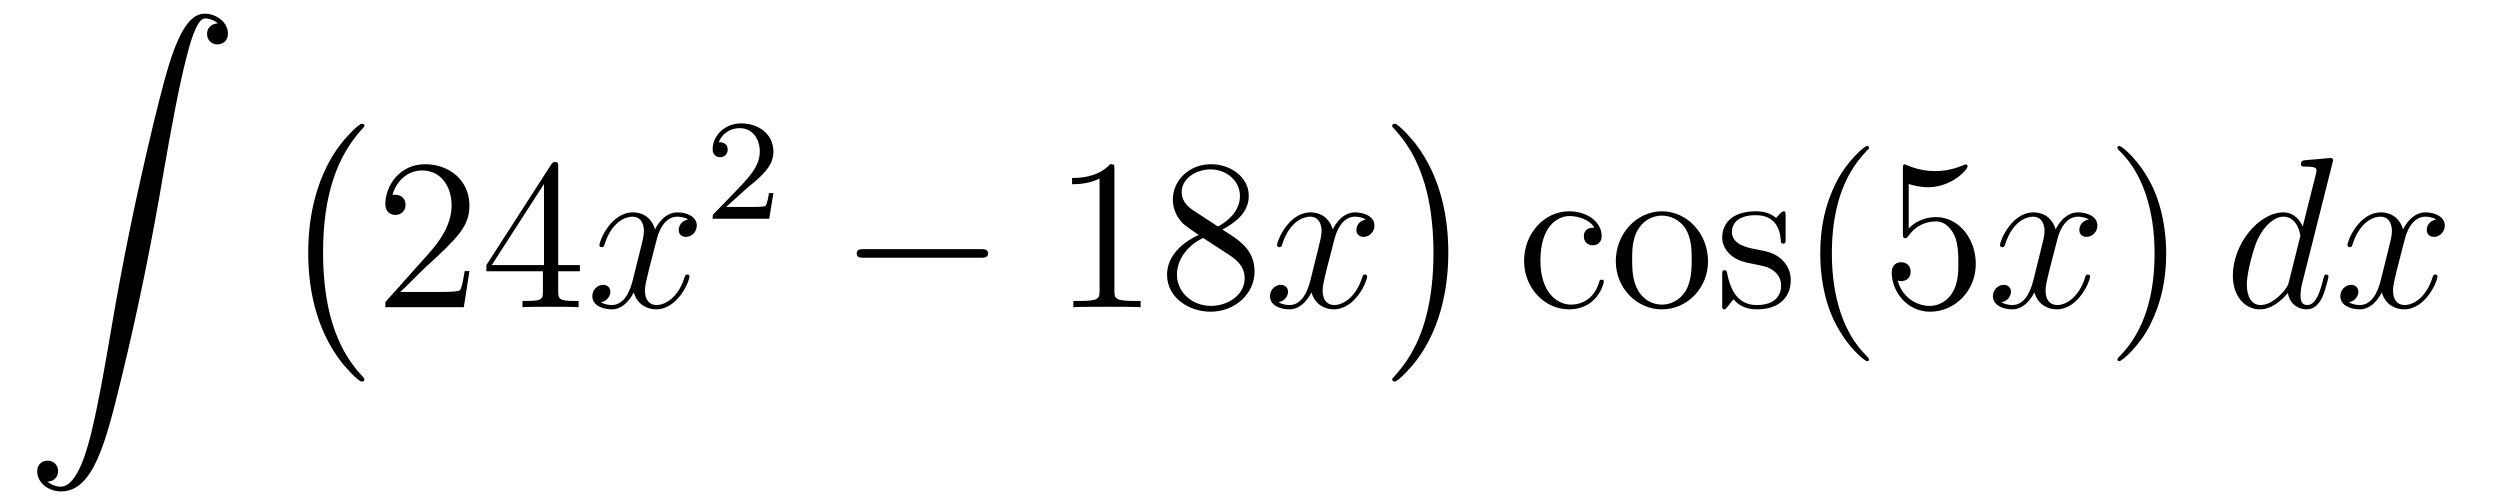
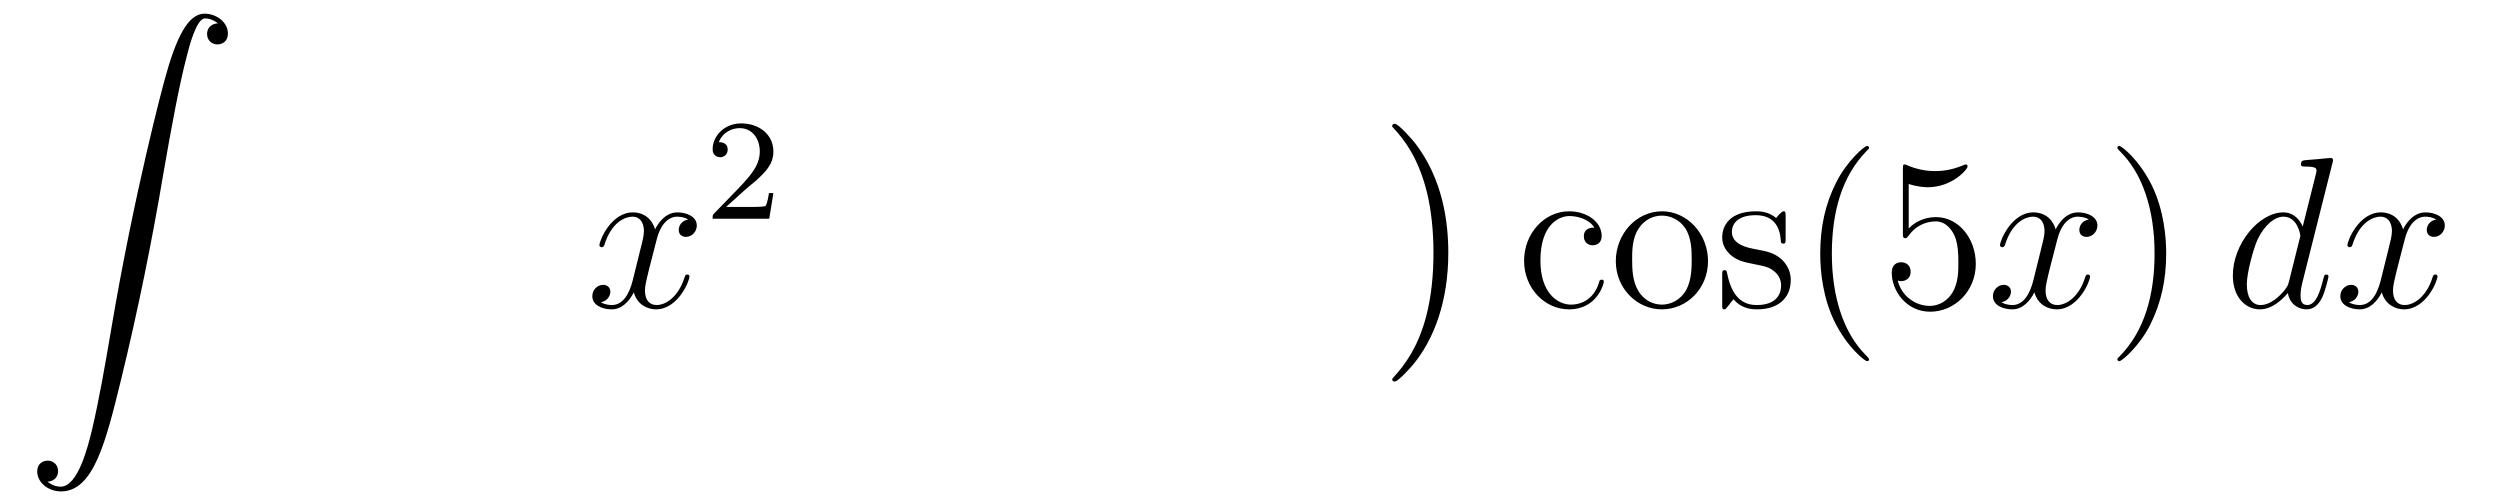
<svg xmlns="http://www.w3.org/2000/svg" height="28pt" version="1.1" viewBox="0 -28 139 28" width="139pt">
  <g id="page1">
    <g transform="matrix(1 0 0 1 -127 639)">
      <path d="M129.643 -640.216C130.026 -640.24 130.229 -640.503 130.229 -640.802C130.229 -641.196 129.93 -641.388 129.655 -641.388C129.368 -641.388 129.069 -641.208 129.069 -640.79C129.069 -640.18 129.667 -639.678 130.396 -639.678C132.213 -639.678 132.895 -642.475 133.743 -645.942C134.664 -649.719 135.441 -653.533 136.087 -657.37C136.529 -659.916 136.971 -662.307 137.378 -663.849C137.521 -664.435 137.928 -665.977 138.394 -665.977C138.764 -665.977 139.063 -665.75 139.111 -665.702C138.716 -665.678 138.513 -665.415 138.513 -665.116C138.513 -664.722 138.812 -664.531 139.087 -664.531C139.374 -664.531 139.673 -664.71 139.673 -665.128C139.673 -665.774 139.027 -666.24 138.37 -666.24C137.461 -666.24 136.792 -664.937 136.134 -662.498C136.098 -662.367 134.473 -656.366 133.158 -648.548C132.847 -646.719 132.5 -644.723 132.106 -643.061C131.891 -642.188 131.341 -639.941 130.373 -639.941C129.942 -639.941 129.655 -640.216 129.643 -640.216Z" fill-rule="evenodd" />
-       <path d="M147.257 -645.905C147.257 -645.952 147.233 -645.977 147.209 -646.012C146.659 -646.598 145.847 -647.566 145.344 -649.515C145.069 -650.603 144.962 -651.834 144.962 -652.946C144.962 -656.09 145.715 -658.289 147.149 -659.843C147.257 -659.951 147.257 -659.975 147.257 -659.999C147.257 -660.118 147.161 -660.118 147.113 -660.118C146.934 -660.118 146.289 -659.401 146.133 -659.222C144.914 -657.775 144.137 -655.623 144.137 -652.958C144.137 -651.26 144.436 -648.858 146.002 -646.837C146.121 -646.694 146.898 -645.785 147.113 -645.785C147.161 -645.785 147.257 -645.785 147.257 -645.905Z" fill-rule="evenodd" />
-       <path d="M153.1 -651.928H152.837C152.801 -651.725 152.705 -651.067 152.586 -650.876C152.502 -650.769 151.821 -650.769 151.462 -650.769H149.251C149.573 -651.044 150.303 -651.809 150.613 -652.096C152.43 -653.769 153.1 -654.391 153.1 -655.574C153.1 -656.949 152.012 -657.869 150.625 -657.869S148.426 -656.686 148.426 -655.658C148.426 -655.048 148.952 -655.048 148.988 -655.048C149.239 -655.048 149.549 -655.227 149.549 -655.61C149.549 -655.945 149.322 -656.172 148.988 -656.172C148.88 -656.172 148.856 -656.172 148.82 -656.16C149.048 -656.973 149.693 -657.523 150.47 -657.523C151.486 -657.523 152.108 -656.674 152.108 -655.574C152.108 -654.558 151.522 -653.673 150.841 -652.908L148.426 -650.207V-649.92H152.789L153.1 -651.928ZM158.035 -657.702C158.035 -657.929 158.035 -657.989 157.868 -657.989C157.772 -657.989 157.737 -657.989 157.641 -657.846L154.043 -652.263V-651.916H157.186V-650.828C157.186 -650.386 157.163 -650.267 156.29 -650.267H156.051V-649.92C156.326 -649.944 157.27 -649.944 157.605 -649.944C157.94 -649.944 158.896 -649.944 159.171 -649.92V-650.267H158.932C158.071 -650.267 158.035 -650.386 158.035 -650.828V-651.916H159.243V-652.263H158.035V-657.702ZM157.246 -656.77V-652.263H154.341L157.246 -656.77Z" fill-rule="evenodd" />
      <path d="M165.264 -654.797C164.882 -654.726 164.738 -654.439 164.738 -654.212C164.738 -653.925 164.965 -653.829 165.132 -653.829C165.491 -653.829 165.742 -654.14 165.742 -654.462C165.742 -654.965 165.168 -655.192 164.666 -655.192C163.937 -655.192 163.531 -654.474 163.423 -654.247C163.148 -655.144 162.407 -655.192 162.192 -655.192C160.973 -655.192 160.327 -653.626 160.327 -653.363C160.327 -653.315 160.375 -653.255 160.458 -653.255C160.554 -653.255 160.578 -653.327 160.602 -653.375C161.008 -654.702 161.809 -654.953 162.156 -654.953C162.694 -654.953 162.802 -654.451 162.802 -654.164C162.802 -653.901 162.73 -653.626 162.586 -653.052L162.18 -651.414C162.001 -650.697 161.654 -650.04 161.02 -650.04C160.961 -650.04 160.662 -650.04 160.411 -650.195C160.841 -650.279 160.937 -650.637 160.937 -650.781C160.937 -651.02 160.758 -651.163 160.53 -651.163C160.243 -651.163 159.933 -650.912 159.933 -650.53C159.933 -650.028 160.494 -649.8 161.008 -649.8C161.582 -649.8 161.989 -650.255 162.24 -650.745C162.431 -650.04 163.029 -649.8 163.471 -649.8C164.69 -649.8 165.336 -651.367 165.336 -651.629C165.336 -651.689 165.288 -651.737 165.216 -651.737C165.109 -651.737 165.097 -651.677 165.061 -651.582C164.738 -650.53 164.045 -650.04 163.507 -650.04C163.088 -650.04 162.861 -650.35 162.861 -650.84C162.861 -651.103 162.909 -651.295 163.1 -652.084L163.519 -653.709C163.698 -654.427 164.104 -654.953 164.654 -654.953C164.678 -654.953 165.013 -654.953 165.264 -654.797Z" fill-rule="evenodd" />
      <path d="M168.447 -656.466C168.575 -656.585 168.909 -656.848 169.037 -656.96C169.531 -657.414 170.001 -657.852 170.001 -658.577C170.001 -659.525 169.204 -660.139 168.208 -660.139C167.252 -660.139 166.622 -659.414 166.622 -658.705C166.622 -658.314 166.933 -658.258 167.045 -658.258C167.212 -658.258 167.459 -658.378 167.459 -658.681C167.459 -659.095 167.061 -659.095 166.965 -659.095C167.196 -659.677 167.73 -659.876 168.12 -659.876C168.862 -659.876 169.244 -659.247 169.244 -658.577C169.244 -657.748 168.662 -657.143 167.722 -656.179L166.718 -655.143C166.622 -655.055 166.622 -655.039 166.622 -654.84H169.77L170.001 -656.266H169.754C169.73 -656.107 169.666 -655.708 169.571 -655.557C169.523 -655.493 168.917 -655.493 168.79 -655.493H167.371L168.447 -656.466Z" fill-rule="evenodd" />
-       <path d="M181.518 -652.669C181.721 -652.669 181.936 -652.669 181.936 -652.908C181.936 -653.148 181.721 -653.148 181.518 -653.148H175.051C174.848 -653.148 174.632 -653.148 174.632 -652.908C174.632 -652.669 174.848 -652.669 175.051 -652.669H181.518Z" fill-rule="evenodd" />
-       <path d="M188.961 -657.582C188.961 -657.858 188.961 -657.869 188.722 -657.869C188.435 -657.547 187.837 -657.104 186.606 -657.104V-656.758C186.881 -656.758 187.479 -656.758 188.136 -657.068V-650.84C188.136 -650.41 188.1 -650.267 187.048 -650.267H186.678V-649.92C187 -649.944 188.16 -649.944 188.555 -649.944C188.949 -649.944 190.097 -649.944 190.419 -649.92V-650.267H190.049C188.997 -650.267 188.961 -650.41 188.961 -650.84V-657.582ZM194.96 -654.235C195.558 -654.558 196.432 -655.108 196.432 -656.112C196.432 -657.152 195.427 -657.869 194.327 -657.869C193.144 -657.869 192.211 -656.997 192.211 -655.909C192.211 -655.503 192.331 -655.096 192.665 -654.69C192.797 -654.534 192.809 -654.522 193.645 -653.937C192.486 -653.399 191.888 -652.598 191.888 -651.725C191.888 -650.458 193.096 -649.669 194.315 -649.669C195.642 -649.669 196.753 -650.649 196.753 -651.904C196.753 -653.124 195.893 -653.662 194.96 -654.235ZM193.334 -655.311C193.18 -655.419 192.701 -655.73 192.701 -656.315C192.701 -657.093 193.514 -657.582 194.315 -657.582C195.175 -657.582 195.941 -656.961 195.941 -656.1C195.941 -655.371 195.415 -654.785 194.722 -654.403L193.334 -655.311ZM193.897 -653.769L195.343 -652.825C195.654 -652.622 196.204 -652.251 196.204 -651.522C196.204 -650.613 195.283 -649.992 194.327 -649.992C193.31 -649.992 192.438 -650.733 192.438 -651.725C192.438 -652.657 193.12 -653.411 193.897 -653.769Z" fill-rule="evenodd" />
-       <path d="M202.943 -654.797C202.56 -654.726 202.416 -654.439 202.416 -654.212C202.416 -653.925 202.644 -653.829 202.811 -653.829C203.17 -653.829 203.42 -654.14 203.42 -654.462C203.42 -654.965 202.847 -655.192 202.344 -655.192C201.616 -655.192 201.209 -654.474 201.102 -654.247C200.826 -655.144 200.086 -655.192 199.87 -655.192C198.65 -655.192 198.005 -653.626 198.005 -653.363C198.005 -653.315 198.053 -653.255 198.137 -653.255C198.233 -653.255 198.257 -653.327 198.28 -653.375C198.686 -654.702 199.488 -654.953 199.835 -654.953C200.372 -654.953 200.48 -654.451 200.48 -654.164C200.48 -653.901 200.408 -653.626 200.264 -653.052L199.859 -651.414C199.679 -650.697 199.332 -650.04 198.698 -650.04C198.638 -650.04 198.34 -650.04 198.089 -650.195C198.52 -650.279 198.614 -650.637 198.614 -650.781C198.614 -651.02 198.436 -651.163 198.209 -651.163C197.922 -651.163 197.611 -650.912 197.611 -650.53C197.611 -650.028 198.173 -649.8 198.686 -649.8C199.26 -649.8 199.667 -650.255 199.918 -650.745C200.11 -650.04 200.707 -649.8 201.149 -649.8C202.368 -649.8 203.014 -651.367 203.014 -651.629C203.014 -651.689 202.966 -651.737 202.895 -651.737C202.787 -651.737 202.775 -651.677 202.739 -651.582C202.416 -650.53 201.722 -650.04 201.185 -650.04C200.767 -650.04 200.539 -650.35 200.539 -650.84C200.539 -651.103 200.587 -651.295 200.778 -652.084L201.197 -653.709C201.377 -654.427 201.782 -654.953 202.333 -654.953C202.357 -654.953 202.692 -654.953 202.943 -654.797Z" fill-rule="evenodd" />
      <path d="M207.526 -652.946C207.526 -654.643 207.227 -657.046 205.661 -659.066C205.542 -659.21 204.764 -660.118 204.55 -660.118C204.49 -660.118 204.406 -660.094 204.406 -659.999C204.406 -659.951 204.43 -659.915 204.478 -659.879C205.051 -659.257 205.829 -658.289 206.318 -656.388C206.593 -655.301 206.701 -654.069 206.701 -652.958C206.701 -651.75 206.593 -650.531 206.282 -649.359C205.829 -647.686 205.123 -646.73 204.514 -646.06C204.406 -645.952 204.406 -645.929 204.406 -645.905C204.406 -645.809 204.49 -645.785 204.55 -645.785C204.728 -645.785 205.386 -646.514 205.53 -646.682C206.749 -648.128 207.526 -650.28 207.526 -652.946Z" fill-rule="evenodd" />
      <path d="M215.647 -654.343C215.504 -654.343 215.062 -654.343 215.062 -653.853C215.062 -653.566 215.266 -653.363 215.552 -653.363C215.826 -653.363 216.054 -653.53 216.054 -653.877C216.054 -654.678 215.216 -655.252 214.249 -655.252C212.85 -655.252 211.739 -654.008 211.739 -652.502C211.739 -650.972 212.886 -649.8 214.237 -649.8C215.815 -649.8 216.174 -651.235 216.174 -651.342S216.09 -651.45 216.054 -651.45C215.946 -651.45 215.934 -651.414 215.898 -651.271C215.635 -650.422 214.99 -650.063 214.344 -650.063C213.616 -650.063 212.647 -650.697 212.647 -652.514C212.647 -654.498 213.664 -654.988 214.261 -654.988C214.715 -654.988 215.372 -654.809 215.647 -654.343ZM221.966 -652.478C221.966 -654.02 220.795 -655.252 219.409 -655.252C217.974 -655.252 216.839 -653.984 216.839 -652.478C216.839 -650.948 218.034 -649.8 219.397 -649.8C220.807 -649.8 221.966 -650.972 221.966 -652.478ZM219.409 -650.063C218.966 -650.063 218.429 -650.255 218.082 -650.84C217.759 -651.378 217.747 -652.084 217.747 -652.586C217.747 -653.04 217.747 -653.769 218.118 -654.307C218.453 -654.821 218.978 -655.012 219.397 -655.012C219.863 -655.012 220.364 -654.797 220.687 -654.331C221.058 -653.781 221.058 -653.028 221.058 -652.586C221.058 -652.167 221.058 -651.426 220.747 -650.864C220.412 -650.291 219.863 -650.063 219.409 -650.063ZM226.28 -654.977C226.28 -655.192 226.28 -655.252 226.162 -655.252C226.066 -655.252 225.839 -654.988 225.755 -654.881C225.384 -655.18 225.013 -655.252 224.632 -655.252C223.184 -655.252 222.755 -654.462 222.755 -653.805C222.755 -653.673 222.755 -653.255 223.208 -652.837C223.591 -652.502 223.998 -652.418 224.548 -652.311C225.205 -652.179 225.36 -652.143 225.659 -651.904C225.875 -651.725 226.03 -651.462 226.03 -651.127C226.03 -650.613 225.731 -650.04 224.678 -650.04C223.89 -650.04 223.316 -650.494 223.054 -651.689C223.006 -651.904 223.006 -651.916 222.994 -651.928C222.97 -651.976 222.922 -651.976 222.886 -651.976C222.755 -651.976 222.755 -651.916 222.755 -651.701V-650.075C222.755 -649.86 222.755 -649.8 222.874 -649.8C222.934 -649.8 222.946 -649.812 223.148 -650.063C223.208 -650.147 223.208 -650.171 223.388 -650.362C223.842 -649.8 224.488 -649.8 224.69 -649.8C225.946 -649.8 226.567 -650.494 226.567 -651.438C226.567 -652.084 226.174 -652.466 226.066 -652.574C225.635 -652.944 225.313 -653.016 224.524 -653.16C224.165 -653.231 223.292 -653.399 223.292 -654.116C223.292 -654.487 223.543 -655.036 224.62 -655.036C225.922 -655.036 225.994 -653.925 226.018 -653.554C226.03 -653.458 226.114 -653.458 226.15 -653.458C226.28 -653.458 226.28 -653.518 226.28 -653.733V-654.977Z" fill-rule="evenodd" />
      <path d="M230.918 -647.015C230.918 -647.051 230.918 -647.075 230.716 -647.278C229.52 -648.486 228.851 -650.458 228.851 -652.897C228.851 -655.216 229.412 -657.212 230.8 -658.623C230.918 -658.73 230.918 -658.754 230.918 -658.79C230.918 -658.862 230.86 -658.886 230.812 -658.886C230.656 -658.886 229.675 -658.025 229.09 -656.853C228.48 -655.646 228.205 -654.367 228.205 -652.897C228.205 -651.832 228.372 -650.41 228.994 -649.131C229.699 -647.697 230.68 -646.919 230.812 -646.919C230.86 -646.919 230.918 -646.943 230.918 -647.015ZM233.124 -656.77C233.638 -656.602 234.056 -656.59 234.187 -656.59C235.538 -656.59 236.399 -657.582 236.399 -657.75C236.399 -657.798 236.375 -657.858 236.304 -657.858C236.28 -657.858 236.256 -657.858 236.148 -657.81C235.478 -657.523 234.905 -657.487 234.594 -657.487C233.806 -657.487 233.243 -657.726 233.016 -657.822C232.932 -657.858 232.909 -657.858 232.897 -657.858C232.801 -657.858 232.801 -657.786 232.801 -657.594V-654.044C232.801 -653.829 232.801 -653.757 232.945 -653.757C233.004 -653.757 233.016 -653.769 233.136 -653.913C233.471 -654.403 234.032 -654.69 234.63 -654.69C235.264 -654.69 235.574 -654.104 235.67 -653.901C235.873 -653.434 235.885 -652.849 235.885 -652.394C235.885 -651.94 235.885 -651.259 235.55 -650.721C235.288 -650.291 234.821 -649.992 234.295 -649.992C233.506 -649.992 232.729 -650.53 232.514 -651.402C232.574 -651.378 232.645 -651.367 232.705 -651.367C232.909 -651.367 233.232 -651.486 233.232 -651.892C233.232 -652.227 233.004 -652.418 232.705 -652.418C232.49 -652.418 232.18 -652.311 232.18 -651.845C232.18 -650.828 232.992 -649.669 234.319 -649.669C235.67 -649.669 236.854 -650.805 236.854 -652.323C236.854 -653.745 235.897 -654.929 234.642 -654.929C233.96 -654.929 233.435 -654.63 233.124 -654.295V-656.77Z" fill-rule="evenodd" />
      <path d="M243.138 -654.797C242.755 -654.726 242.611 -654.439 242.611 -654.212C242.611 -653.925 242.839 -653.829 243.006 -653.829C243.365 -653.829 243.616 -654.14 243.616 -654.462C243.616 -654.965 243.042 -655.192 242.539 -655.192C241.811 -655.192 241.404 -654.474 241.296 -654.247C241.021 -655.144 240.281 -655.192 240.065 -655.192C238.846 -655.192 238.2 -653.626 238.2 -653.363C238.2 -653.315 238.248 -653.255 238.332 -653.255C238.428 -653.255 238.452 -653.327 238.475 -653.375C238.882 -654.702 239.683 -654.953 240.029 -654.953C240.568 -654.953 240.676 -654.451 240.676 -654.164C240.676 -653.901 240.604 -653.626 240.46 -653.052L240.054 -651.414C239.874 -650.697 239.527 -650.04 238.894 -650.04C238.834 -650.04 238.535 -650.04 238.284 -650.195C238.715 -650.279 238.81 -650.637 238.81 -650.781C238.81 -651.02 238.631 -651.163 238.404 -651.163C238.117 -651.163 237.806 -650.912 237.806 -650.53C237.806 -650.028 238.368 -649.8 238.882 -649.8C239.455 -649.8 239.862 -650.255 240.113 -650.745C240.305 -650.04 240.902 -649.8 241.344 -649.8C242.563 -649.8 243.209 -651.367 243.209 -651.629C243.209 -651.689 243.161 -651.737 243.09 -651.737C242.982 -651.737 242.97 -651.677 242.934 -651.582C242.611 -650.53 241.918 -650.04 241.38 -650.04C240.962 -650.04 240.734 -650.35 240.734 -650.84C240.734 -651.103 240.782 -651.295 240.973 -652.084L241.392 -653.709C241.572 -654.427 241.978 -654.953 242.528 -654.953C242.552 -654.953 242.886 -654.953 243.138 -654.797Z" fill-rule="evenodd" />
      <path d="M247.44 -652.897C247.44 -653.805 247.32 -655.287 246.652 -656.674C245.946 -658.108 244.966 -658.886 244.834 -658.886C244.786 -658.886 244.727 -658.862 244.727 -658.79C244.727 -658.754 244.727 -658.73 244.93 -658.527C246.125 -657.32 246.794 -655.347 246.794 -652.908C246.794 -650.589 246.233 -648.593 244.846 -647.182C244.727 -647.075 244.727 -647.051 244.727 -647.015C244.727 -646.943 244.786 -646.919 244.834 -646.919C244.99 -646.919 245.97 -647.78 246.556 -648.952C247.165 -650.171 247.44 -651.462 247.44 -652.897Z" fill-rule="evenodd" />
      <path d="M256.68 -657.917C256.692 -657.965 256.716 -658.037 256.716 -658.097C256.716 -658.216 256.597 -658.216 256.573 -658.216C256.561 -658.216 255.976 -658.168 255.916 -658.156C255.712 -658.144 255.533 -658.121 255.318 -658.108C255.019 -658.085 254.935 -658.073 254.935 -657.858C254.935 -657.738 255.031 -657.738 255.198 -657.738C255.784 -657.738 255.796 -657.63 255.796 -657.511C255.796 -657.439 255.772 -657.343 255.76 -657.307L255.031 -654.403C254.899 -654.713 254.576 -655.192 253.955 -655.192C252.604 -655.192 251.146 -653.447 251.146 -651.677C251.146 -650.494 251.839 -649.8 252.652 -649.8C253.309 -649.8 253.871 -650.314 254.206 -650.709C254.326 -650.004 254.887 -649.8 255.246 -649.8S255.892 -650.016 256.106 -650.446C256.298 -650.853 256.465 -651.582 256.465 -651.629C256.465 -651.689 256.417 -651.737 256.345 -651.737C256.238 -651.737 256.226 -651.677 256.178 -651.498C256 -650.793 255.772 -650.04 255.282 -650.04C254.935 -650.04 254.911 -650.35 254.911 -650.589C254.911 -650.637 254.911 -650.888 254.995 -651.223L256.68 -657.917ZM254.266 -651.342C254.206 -651.139 254.206 -651.115 254.039 -650.888C253.776 -650.553 253.249 -650.04 252.688 -650.04C252.198 -650.04 251.923 -650.482 251.923 -651.187C251.923 -651.845 252.293 -653.183 252.521 -653.686C252.926 -654.522 253.489 -654.953 253.955 -654.953C254.743 -654.953 254.899 -653.973 254.899 -653.877C254.899 -653.865 254.863 -653.709 254.851 -653.686L254.266 -651.342ZM262.453 -654.797C262.072 -654.726 261.928 -654.439 261.928 -654.212C261.928 -653.925 262.154 -653.829 262.322 -653.829C262.681 -653.829 262.932 -654.14 262.932 -654.462C262.932 -654.965 262.358 -655.192 261.856 -655.192C261.127 -655.192 260.72 -654.474 260.612 -654.247C260.338 -655.144 259.596 -655.192 259.381 -655.192C258.162 -655.192 257.516 -653.626 257.516 -653.363C257.516 -653.315 257.564 -653.255 257.648 -653.255C257.743 -653.255 257.767 -653.327 257.791 -653.375C258.198 -654.702 258.998 -654.953 259.345 -654.953C259.884 -654.953 259.991 -654.451 259.991 -654.164C259.991 -653.901 259.919 -653.626 259.776 -653.052L259.369 -651.414C259.19 -650.697 258.844 -650.04 258.21 -650.04C258.15 -650.04 257.851 -650.04 257.6 -650.195C258.03 -650.279 258.126 -650.637 258.126 -650.781C258.126 -651.02 257.947 -651.163 257.72 -651.163C257.434 -651.163 257.122 -650.912 257.122 -650.53C257.122 -650.028 257.684 -649.8 258.198 -649.8C258.772 -649.8 259.178 -650.255 259.429 -650.745C259.62 -650.04 260.219 -649.8 260.66 -649.8C261.88 -649.8 262.525 -651.367 262.525 -651.629C262.525 -651.689 262.477 -651.737 262.406 -651.737C262.298 -651.737 262.286 -651.677 262.25 -651.582C261.928 -650.53 261.234 -650.04 260.696 -650.04C260.278 -650.04 260.051 -650.35 260.051 -650.84C260.051 -651.103 260.099 -651.295 260.29 -652.084L260.708 -653.709C260.887 -654.427 261.294 -654.953 261.844 -654.953C261.868 -654.953 262.202 -654.953 262.453 -654.797Z" fill-rule="evenodd" />
    </g>
  </g>
</svg>